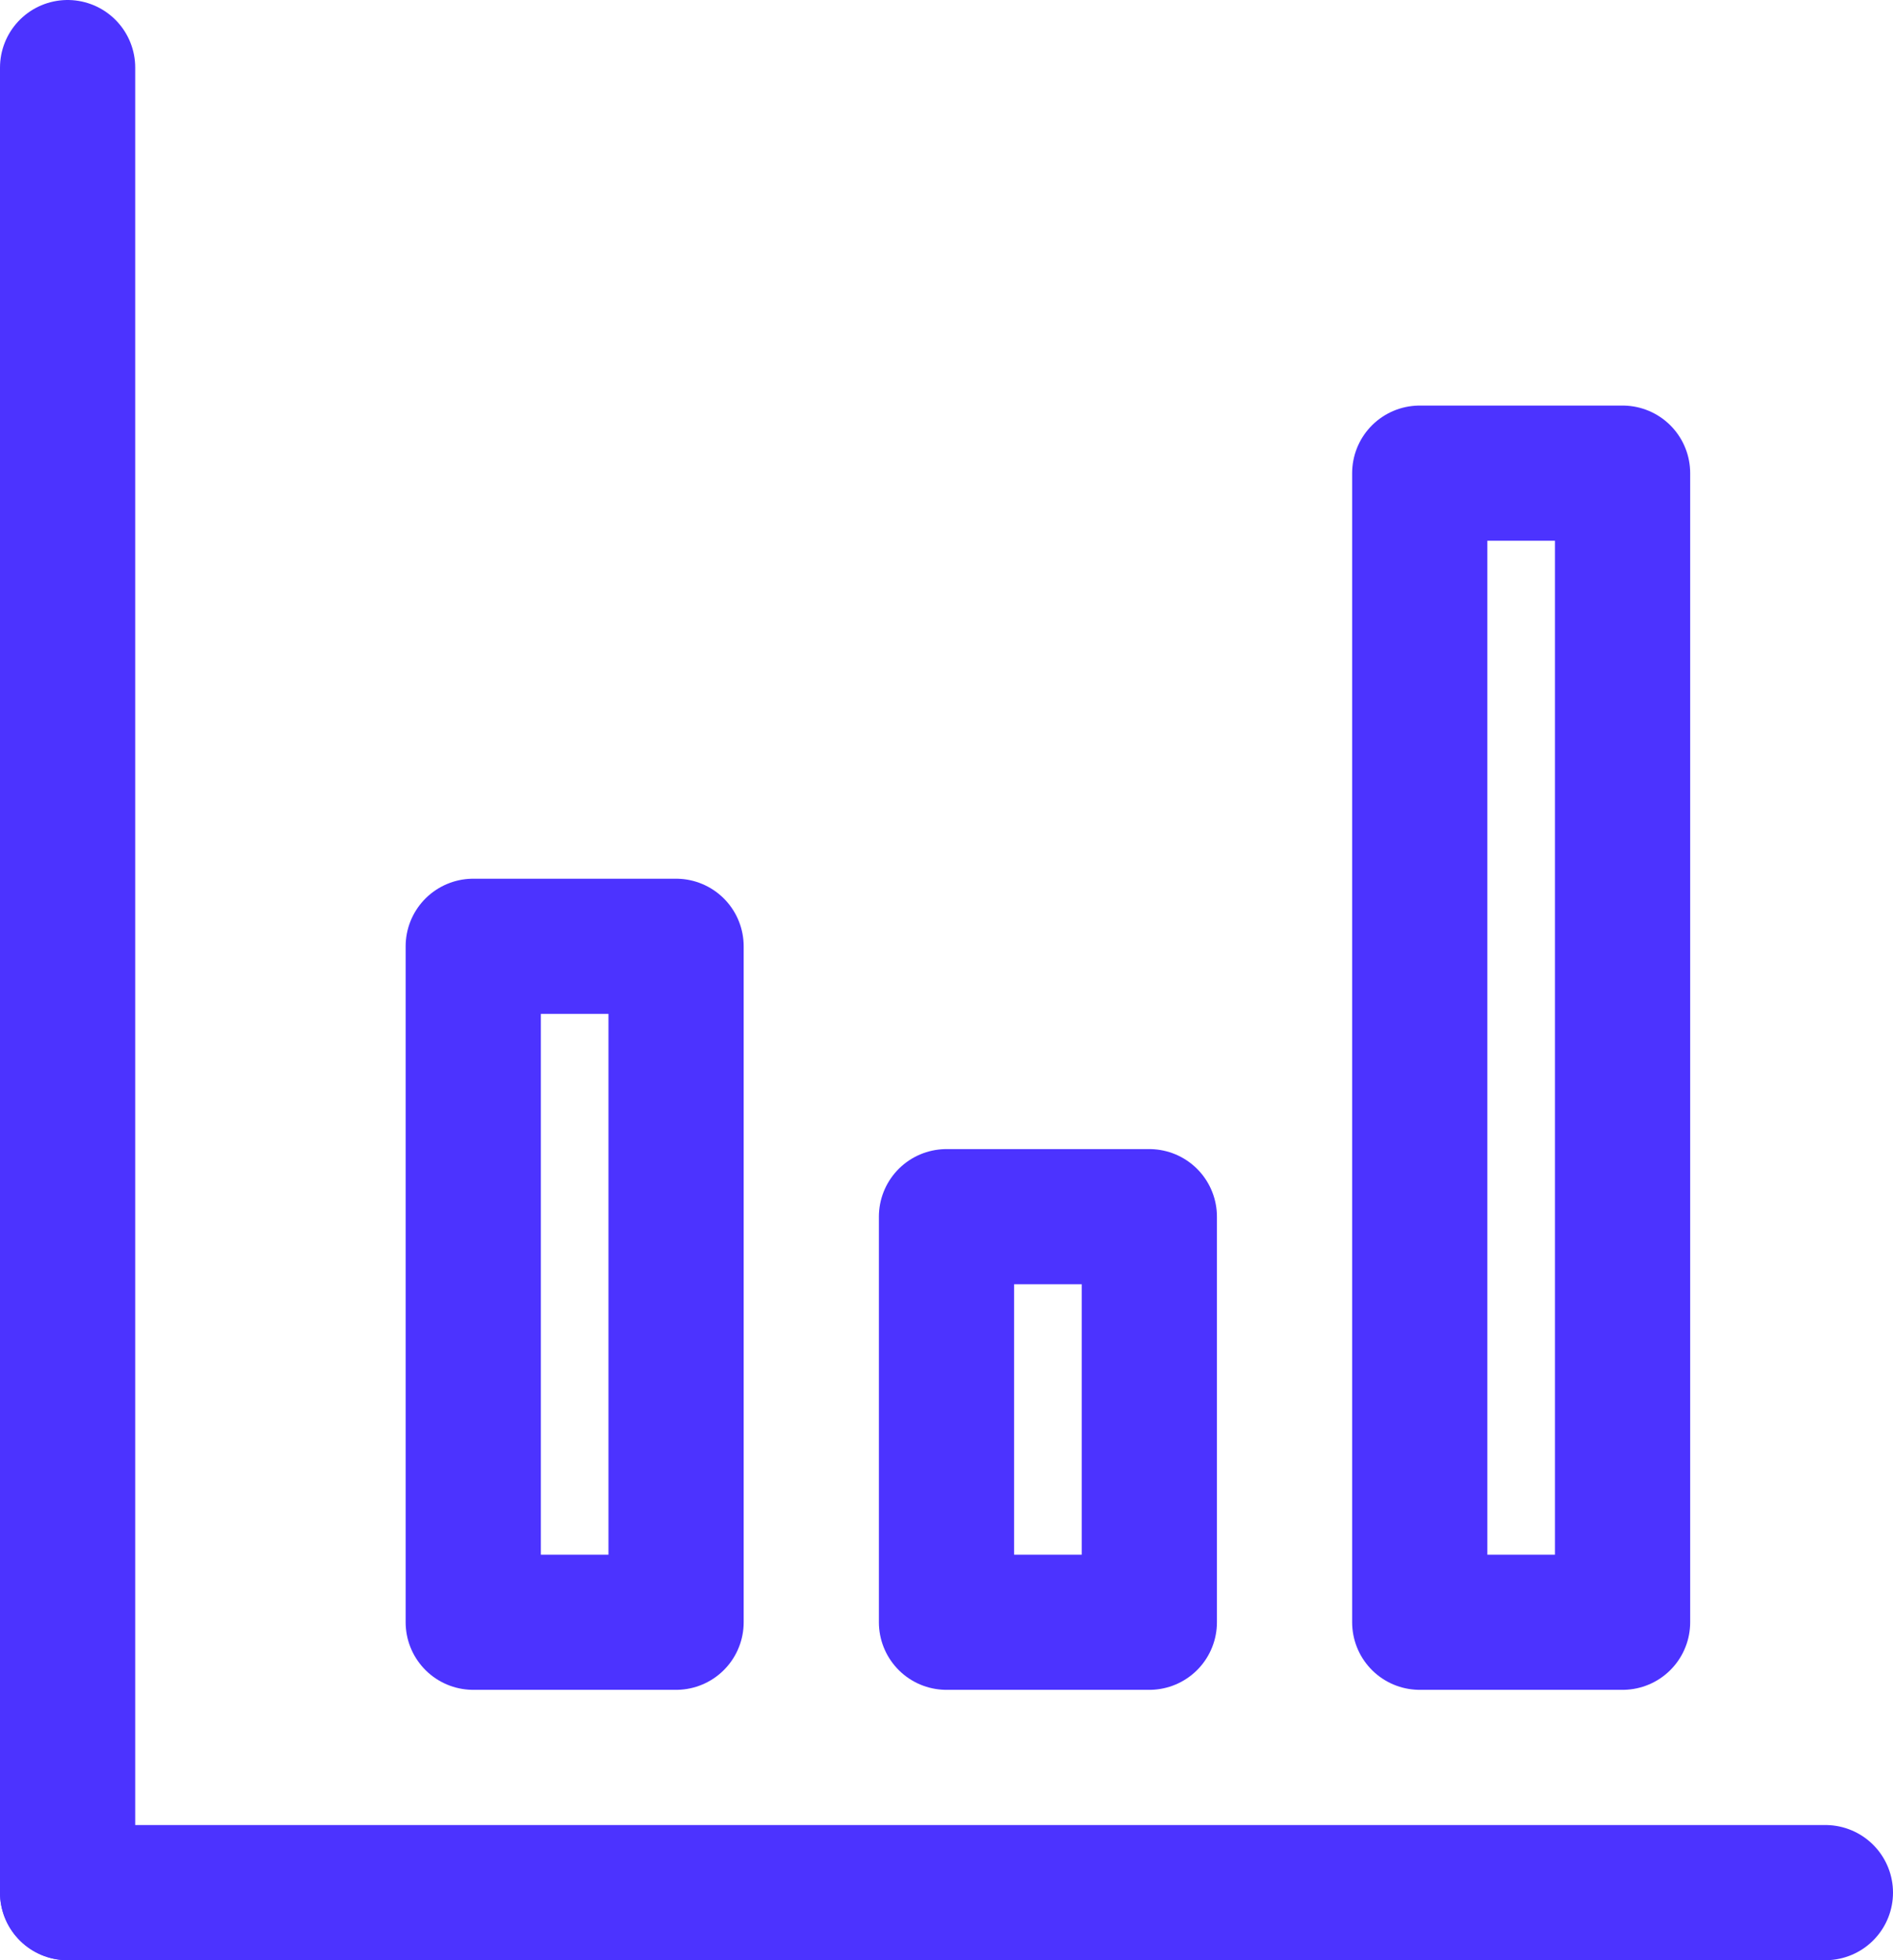
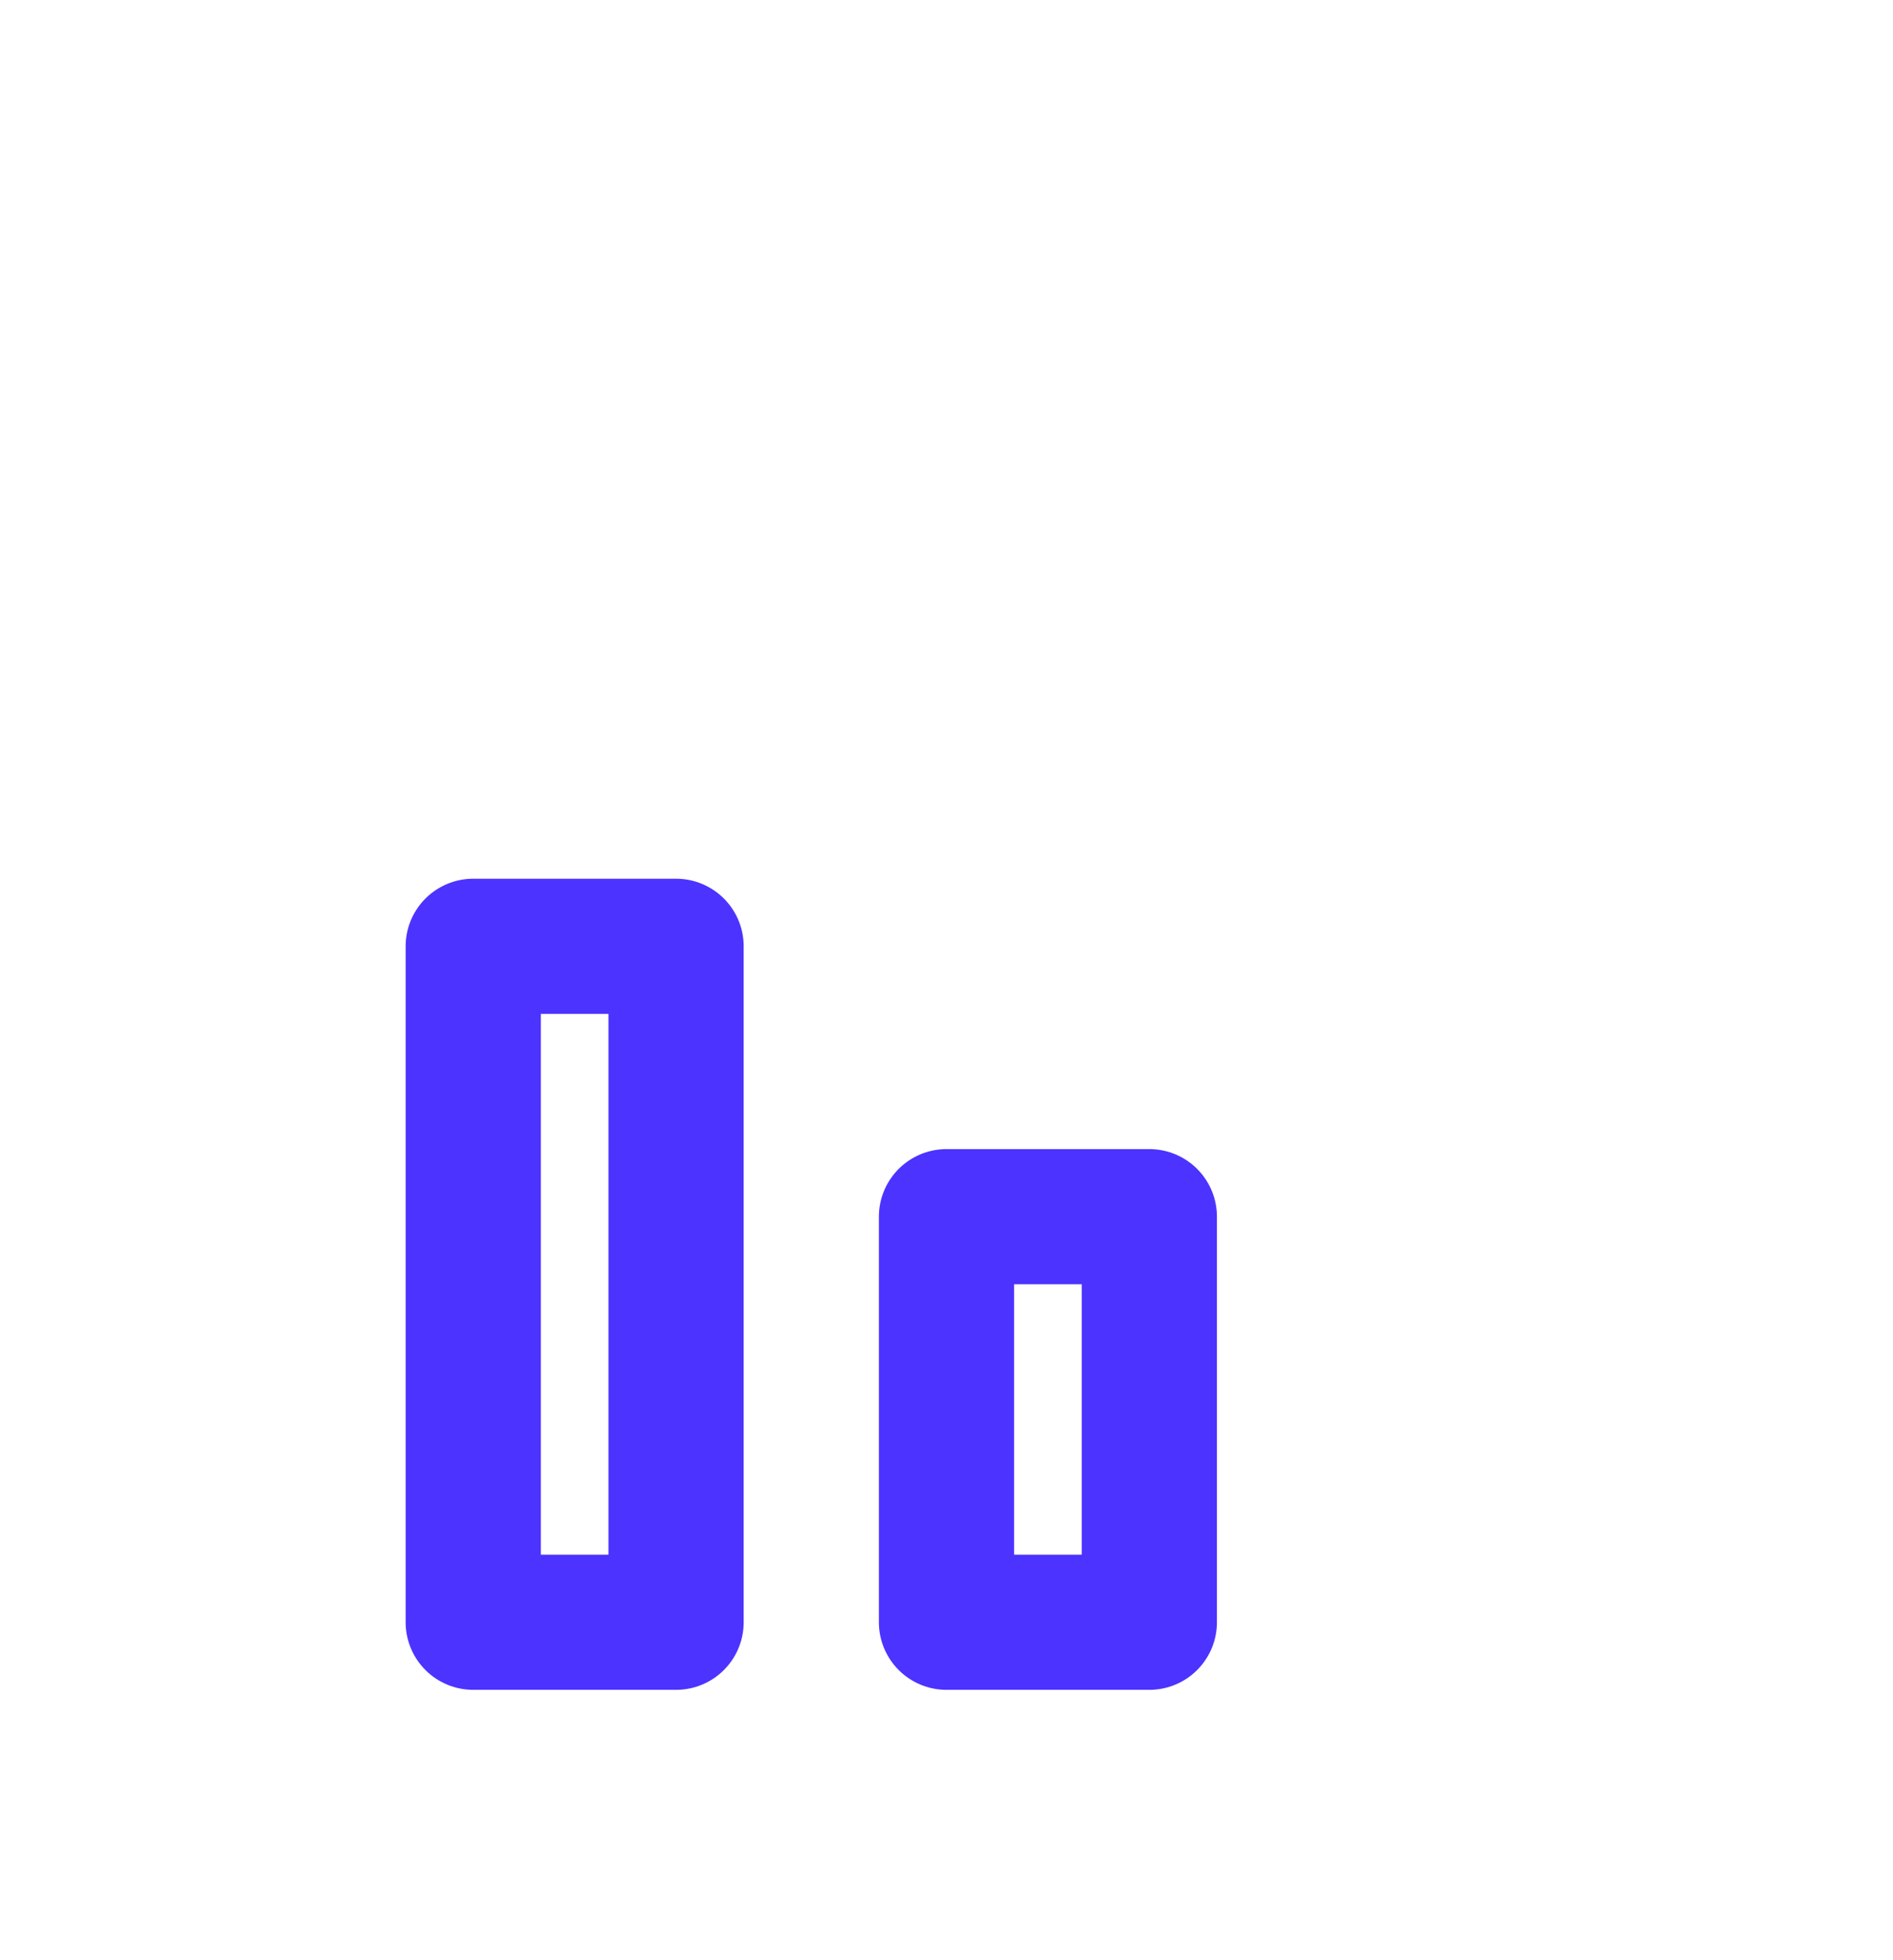
<svg xmlns="http://www.w3.org/2000/svg" viewBox="0 0 28 29">
  <defs>
    <style>.cls-1{fill:none;stroke:#4c33ff;stroke-linecap:round;stroke-linejoin:round;stroke-width:2px;}</style>
  </defs>
  <g id="Capa_2" data-name="Capa 2">
    <g id="Capa_1-2" data-name="Capa 1">
      <g id="Grupo_3412" data-name="Grupo 3412">
-         <line id="Línea_119" data-name="Línea 119" class="cls-1" x1="1" y1="1" x2="1" y2="28" />
-         <line id="Línea_120" data-name="Línea 120" class="cls-1" x1="1" y1="28" x2="27" y2="28" />
        <rect id="Rectángulo_5877" data-name="Rectángulo 5877" class="cls-1" x="14" y="18" width="3" height="6" />
        <rect id="Rectángulo_5881" data-name="Rectángulo 5881" class="cls-1" x="7" y="14" width="3" height="10" />
-         <rect id="Rectángulo_5880" data-name="Rectángulo 5880" class="cls-1" x="21" y="7" width="3" height="17" />
      </g>
    </g>
  </g>
</svg>